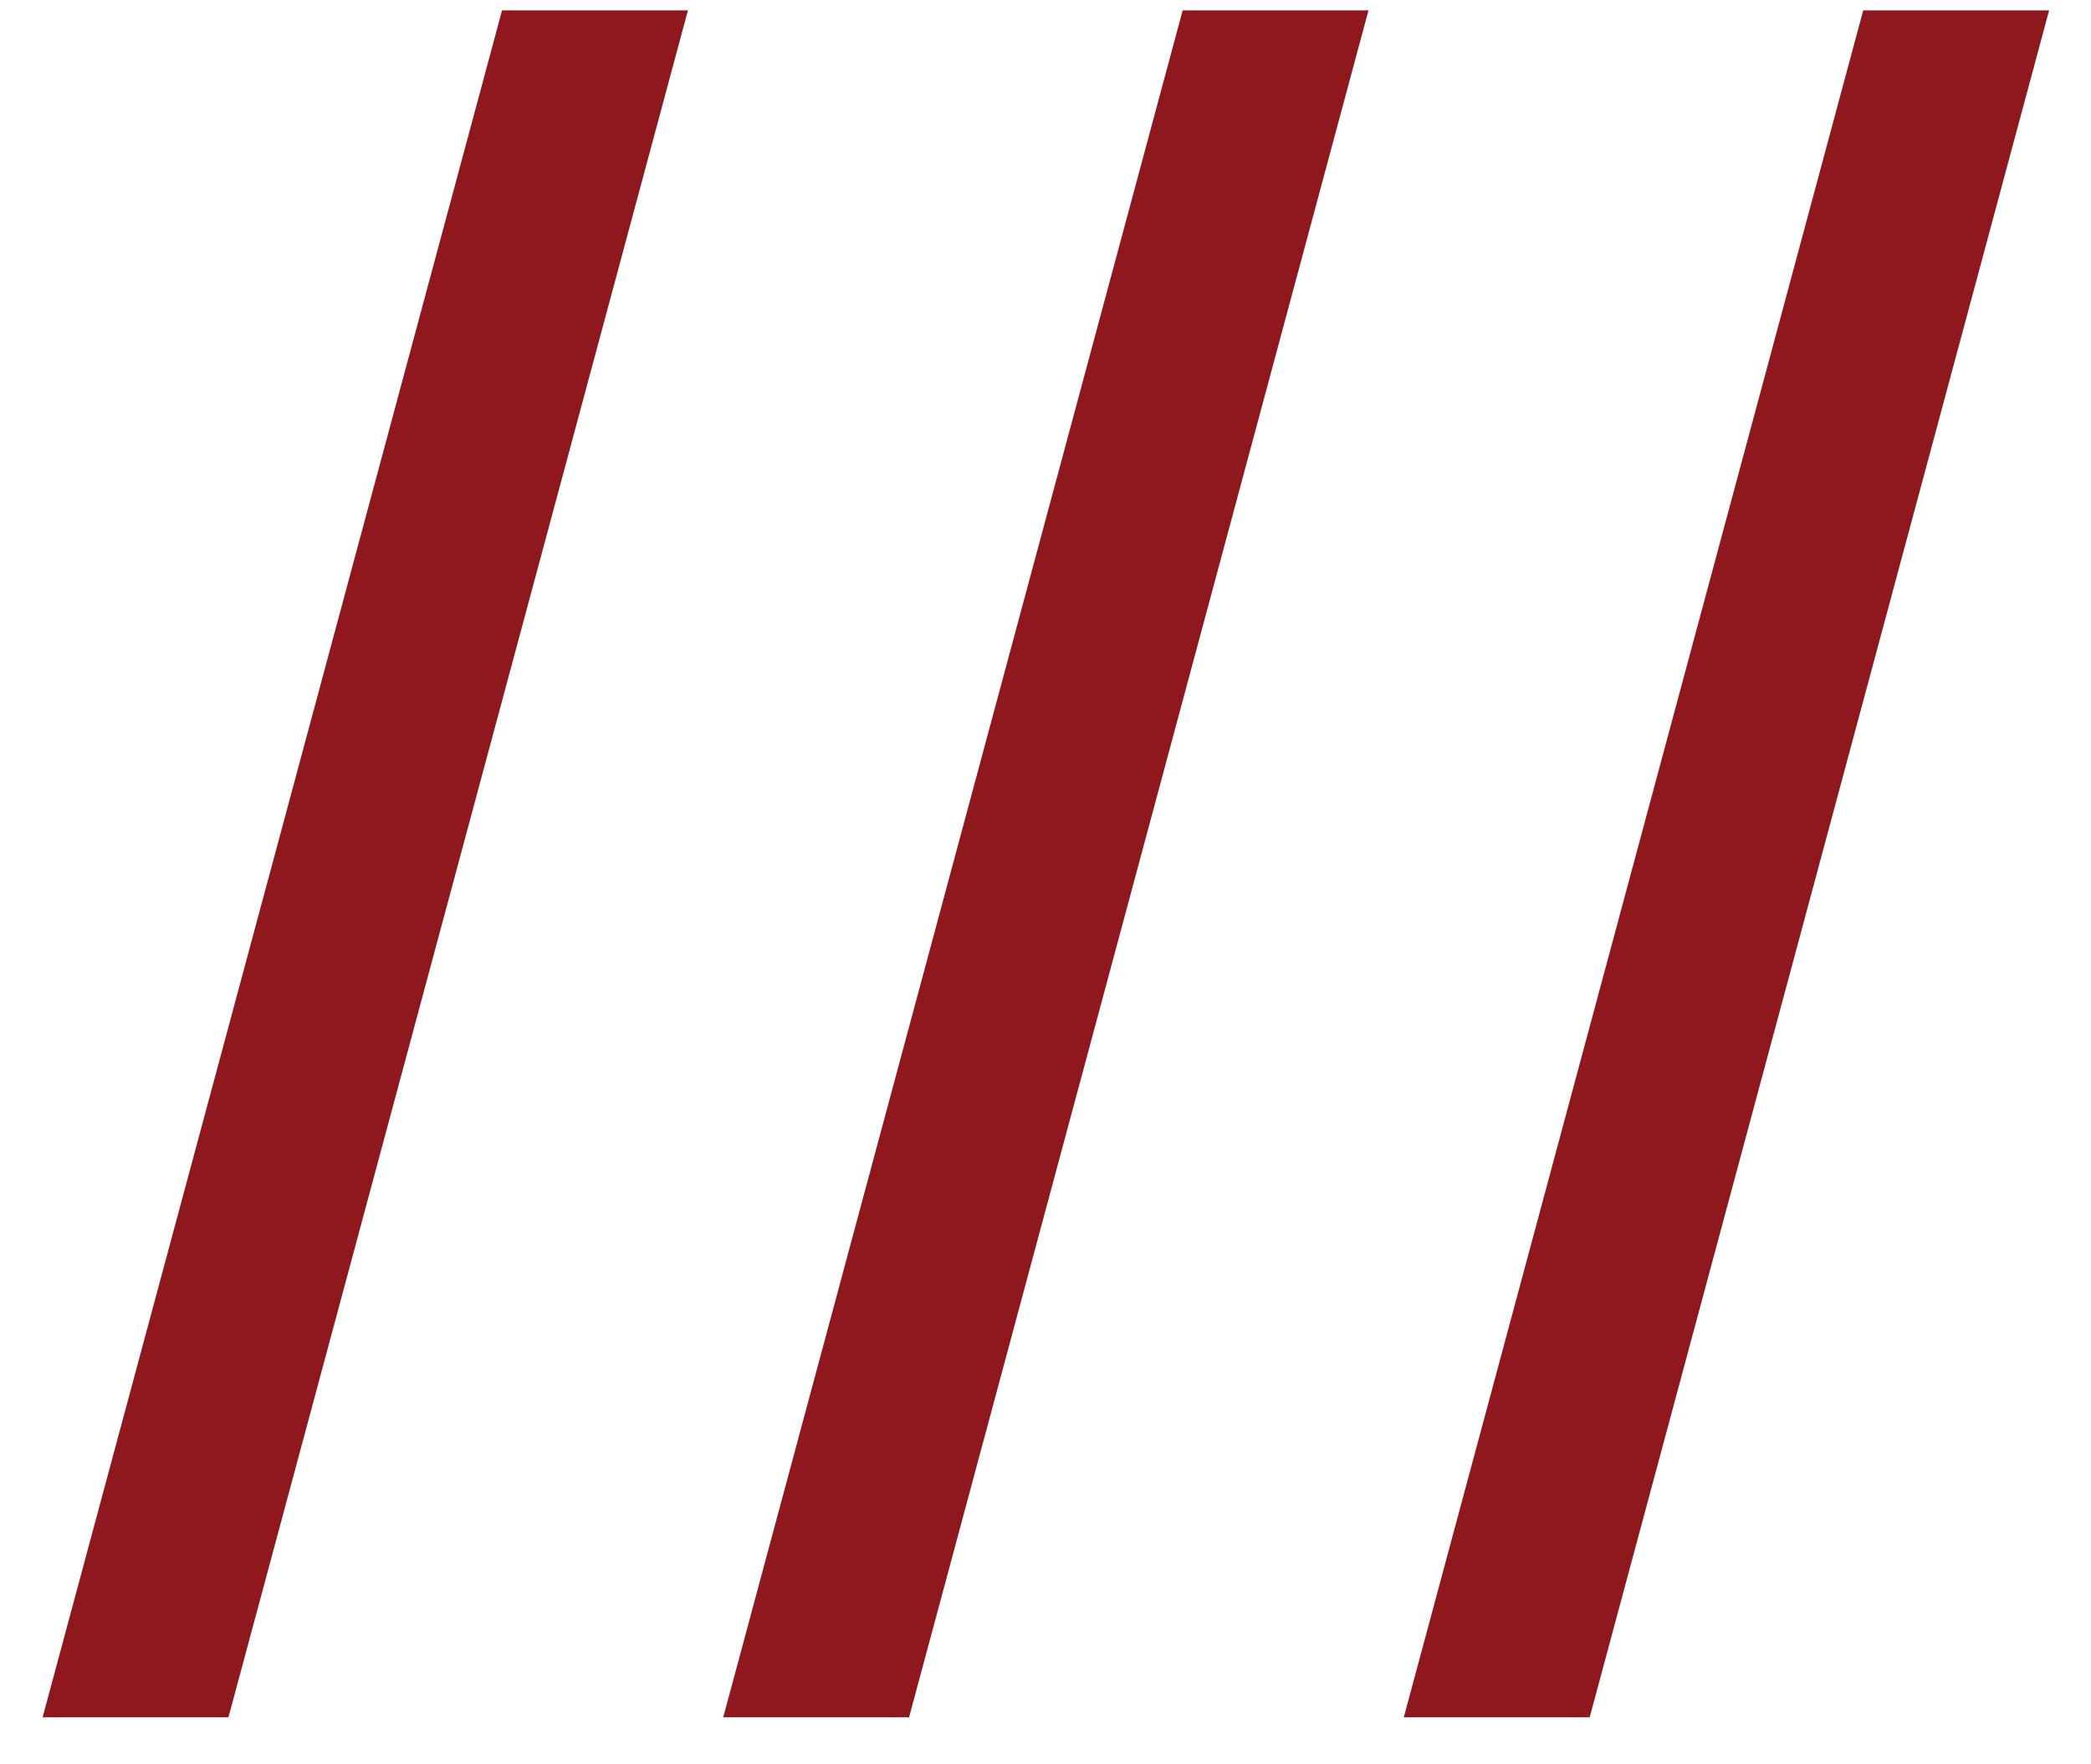
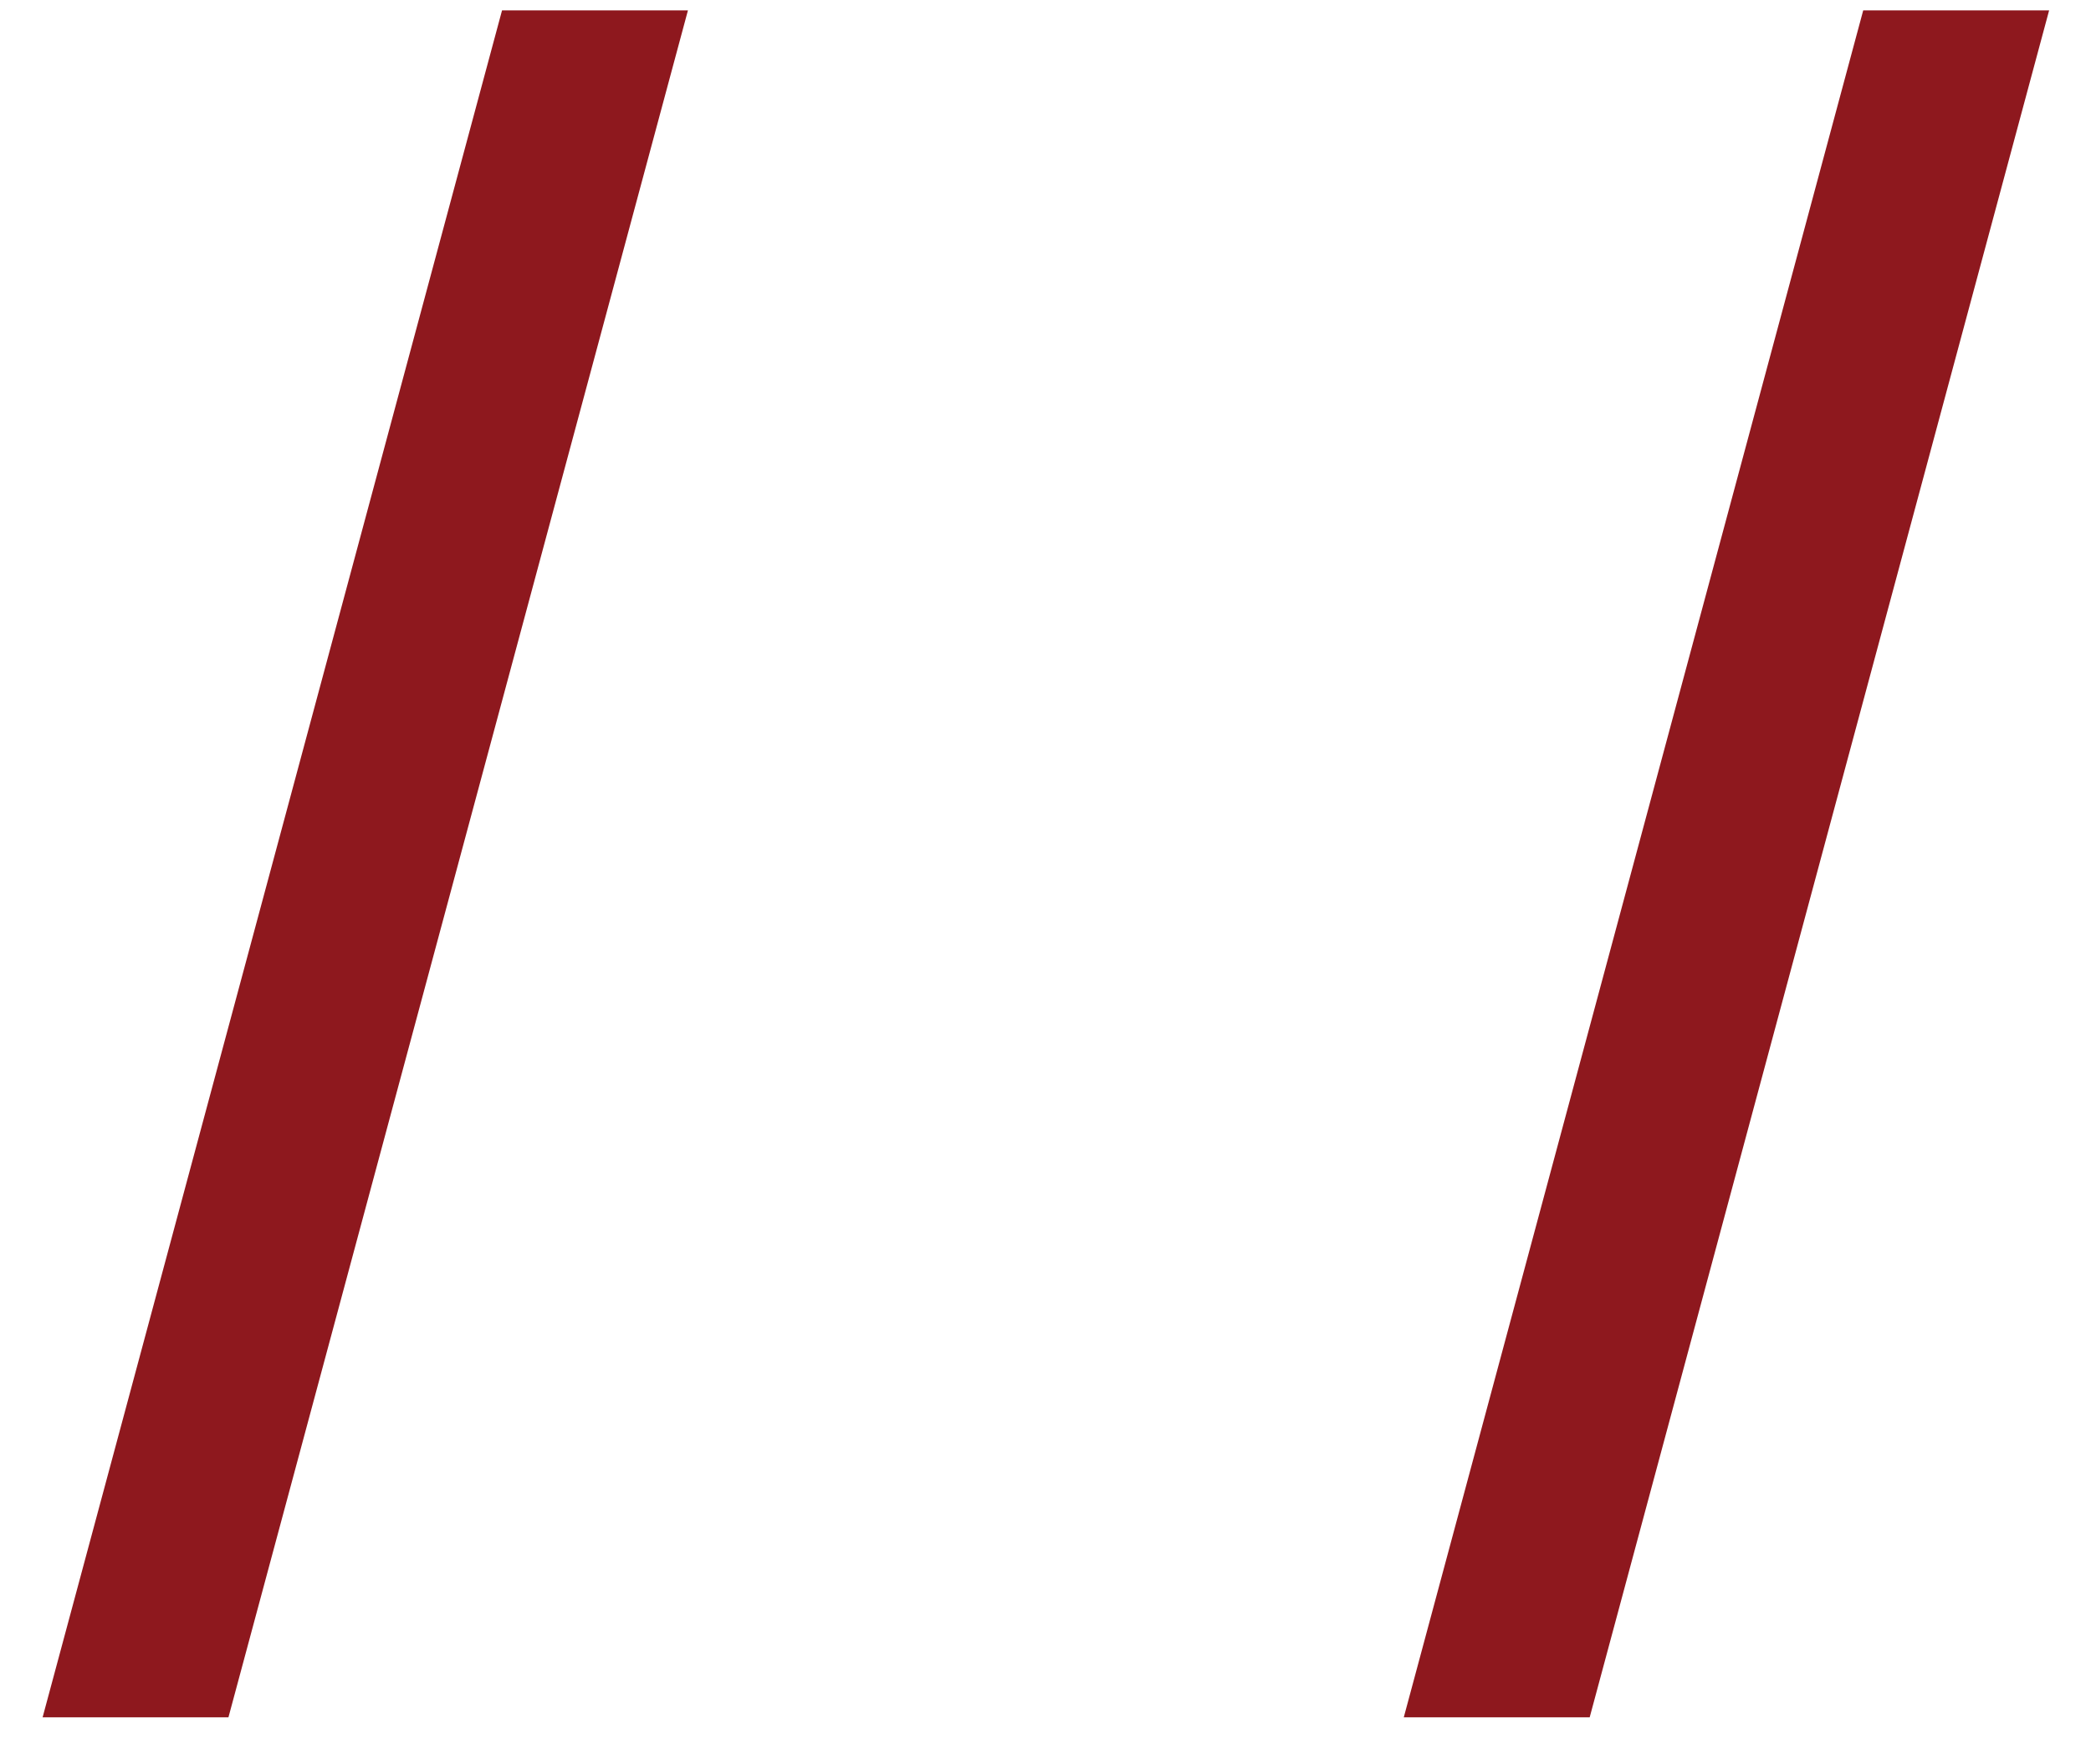
<svg xmlns="http://www.w3.org/2000/svg" width="32" height="27" viewBox="0 0 32 27" fill="none">
-   <path d="M10.528 0.159L3.496 26.281H0.652L7.683 0.159H10.528ZM20.943 0.159L13.912 26.281H11.068L18.099 0.159H20.943ZM31.359 0.159L24.328 26.281H21.483L28.514 0.159H31.359Z" fill="#8E181E" />
+   <path d="M10.528 0.159L3.496 26.281H0.652L7.683 0.159H10.528ZM20.943 0.159H11.068L18.099 0.159H20.943ZM31.359 0.159L24.328 26.281H21.483L28.514 0.159H31.359Z" fill="#8E181E" />
</svg>